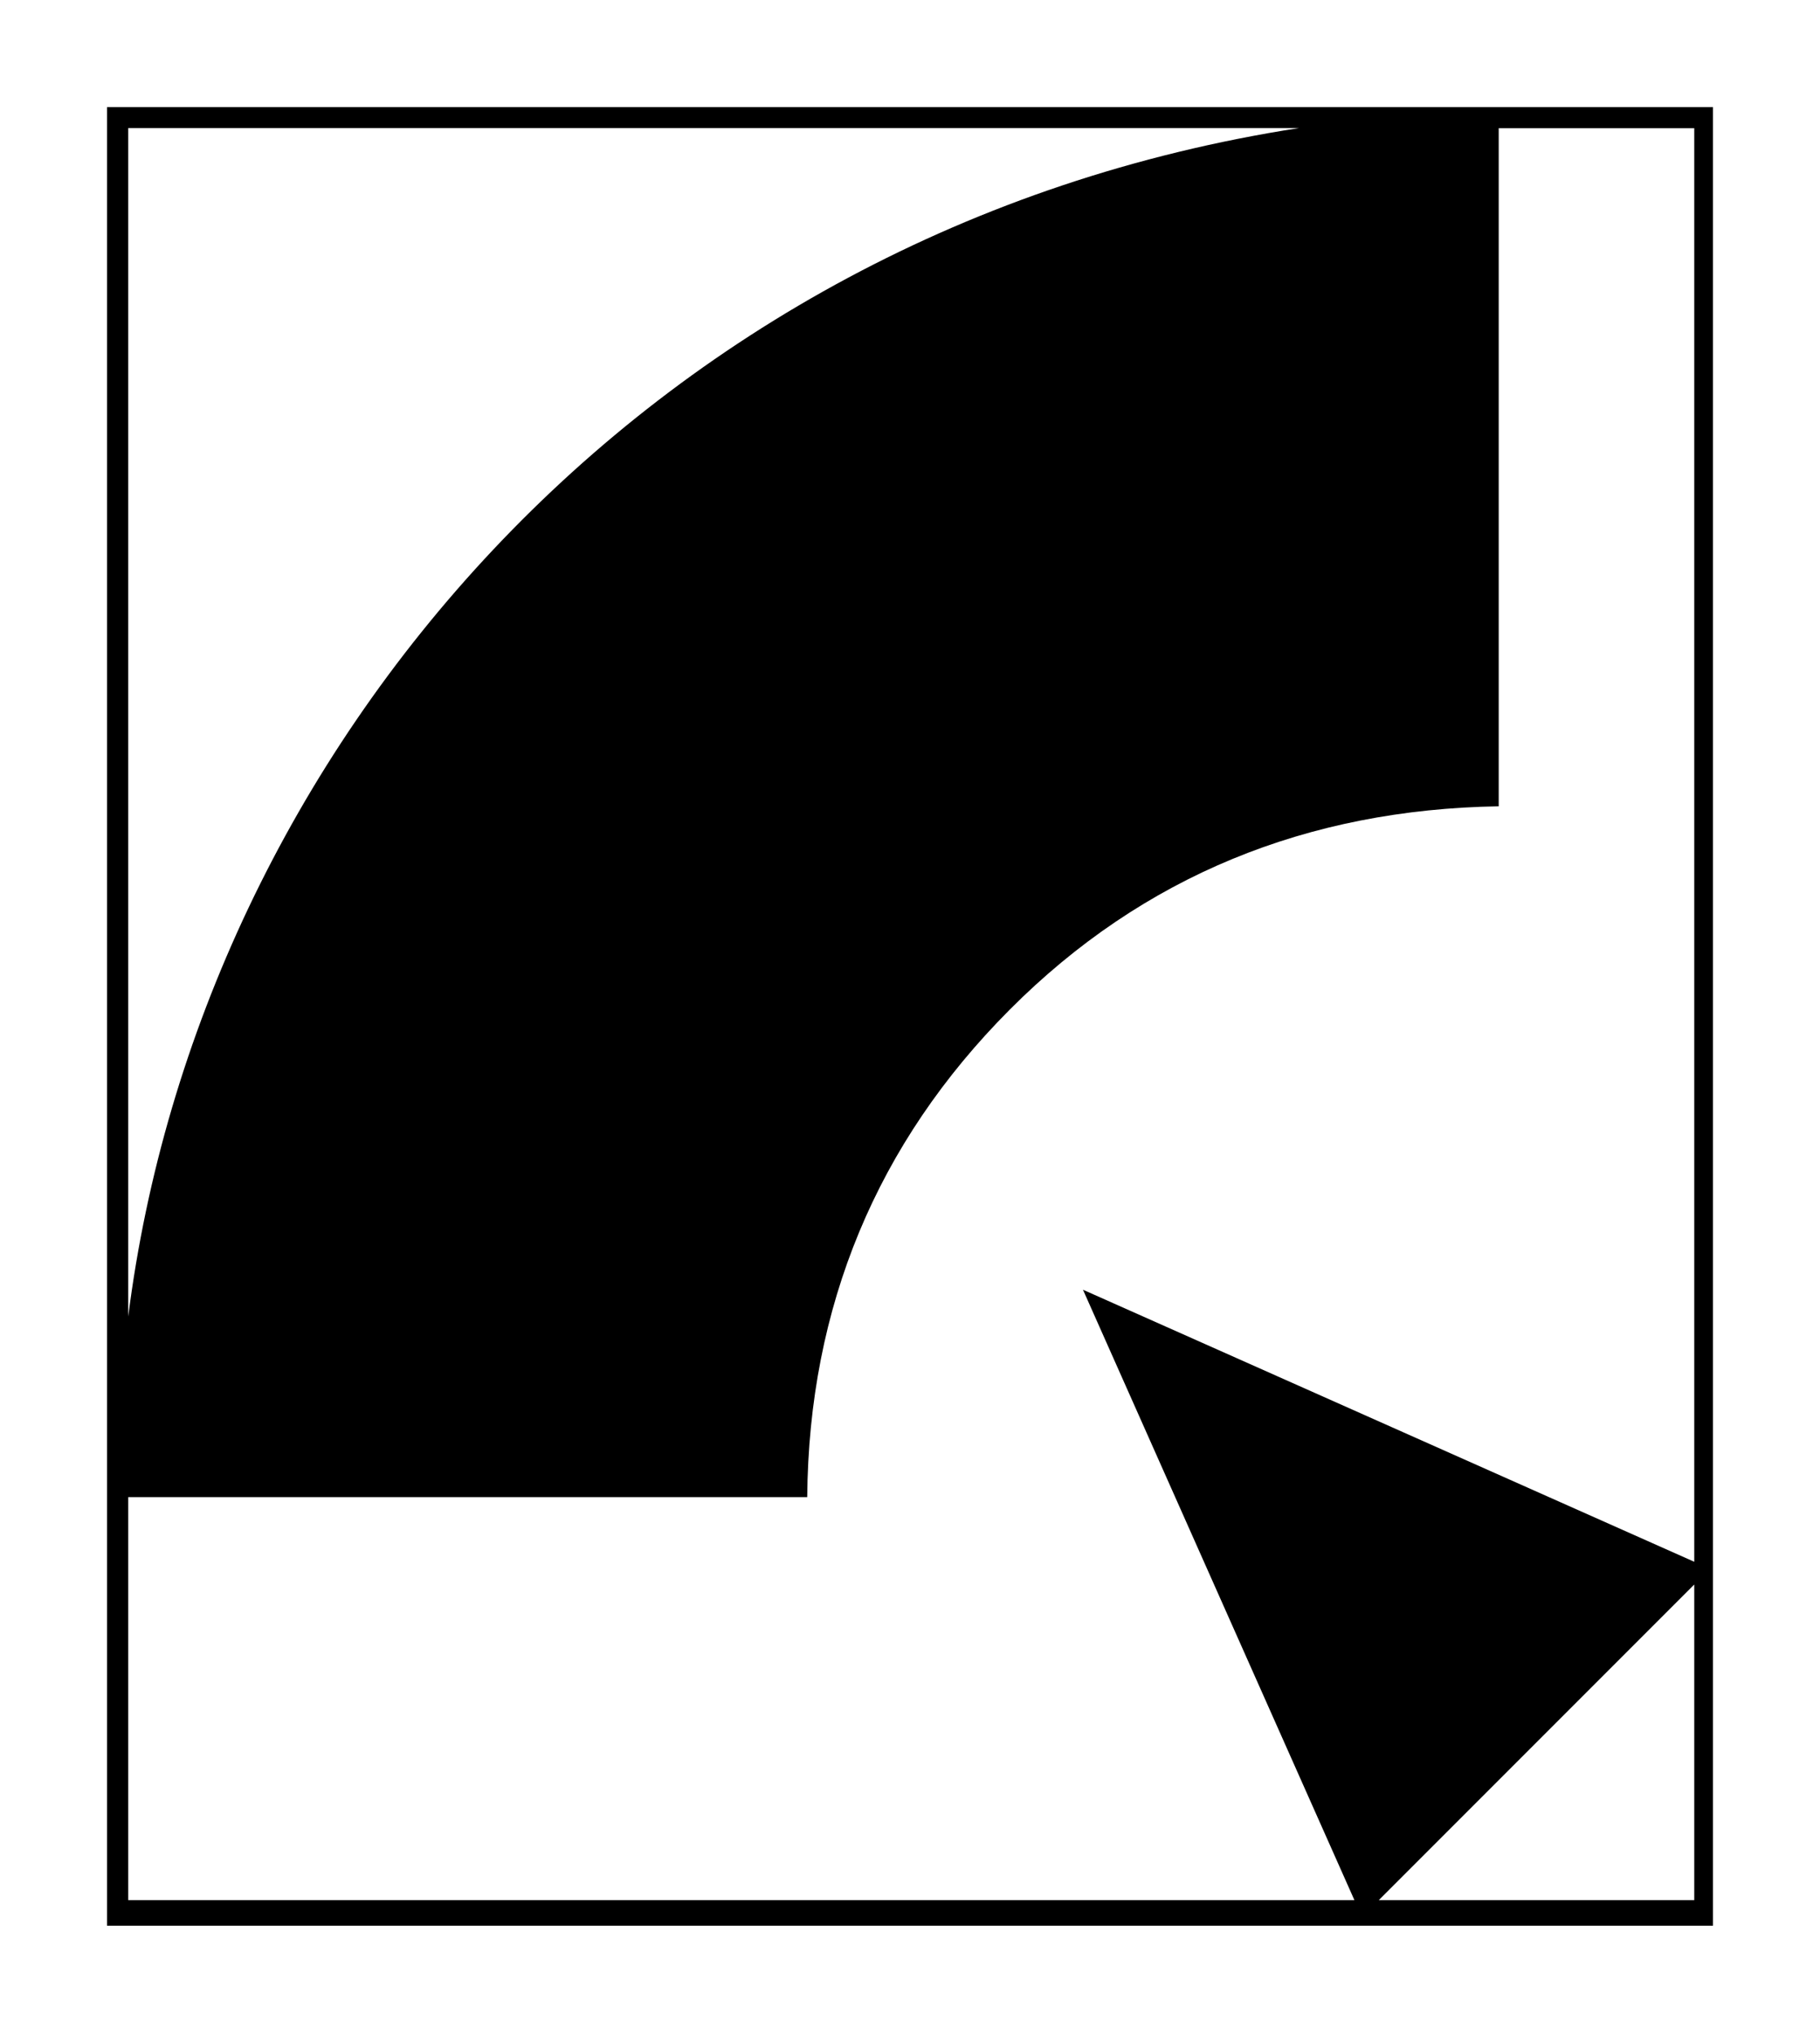
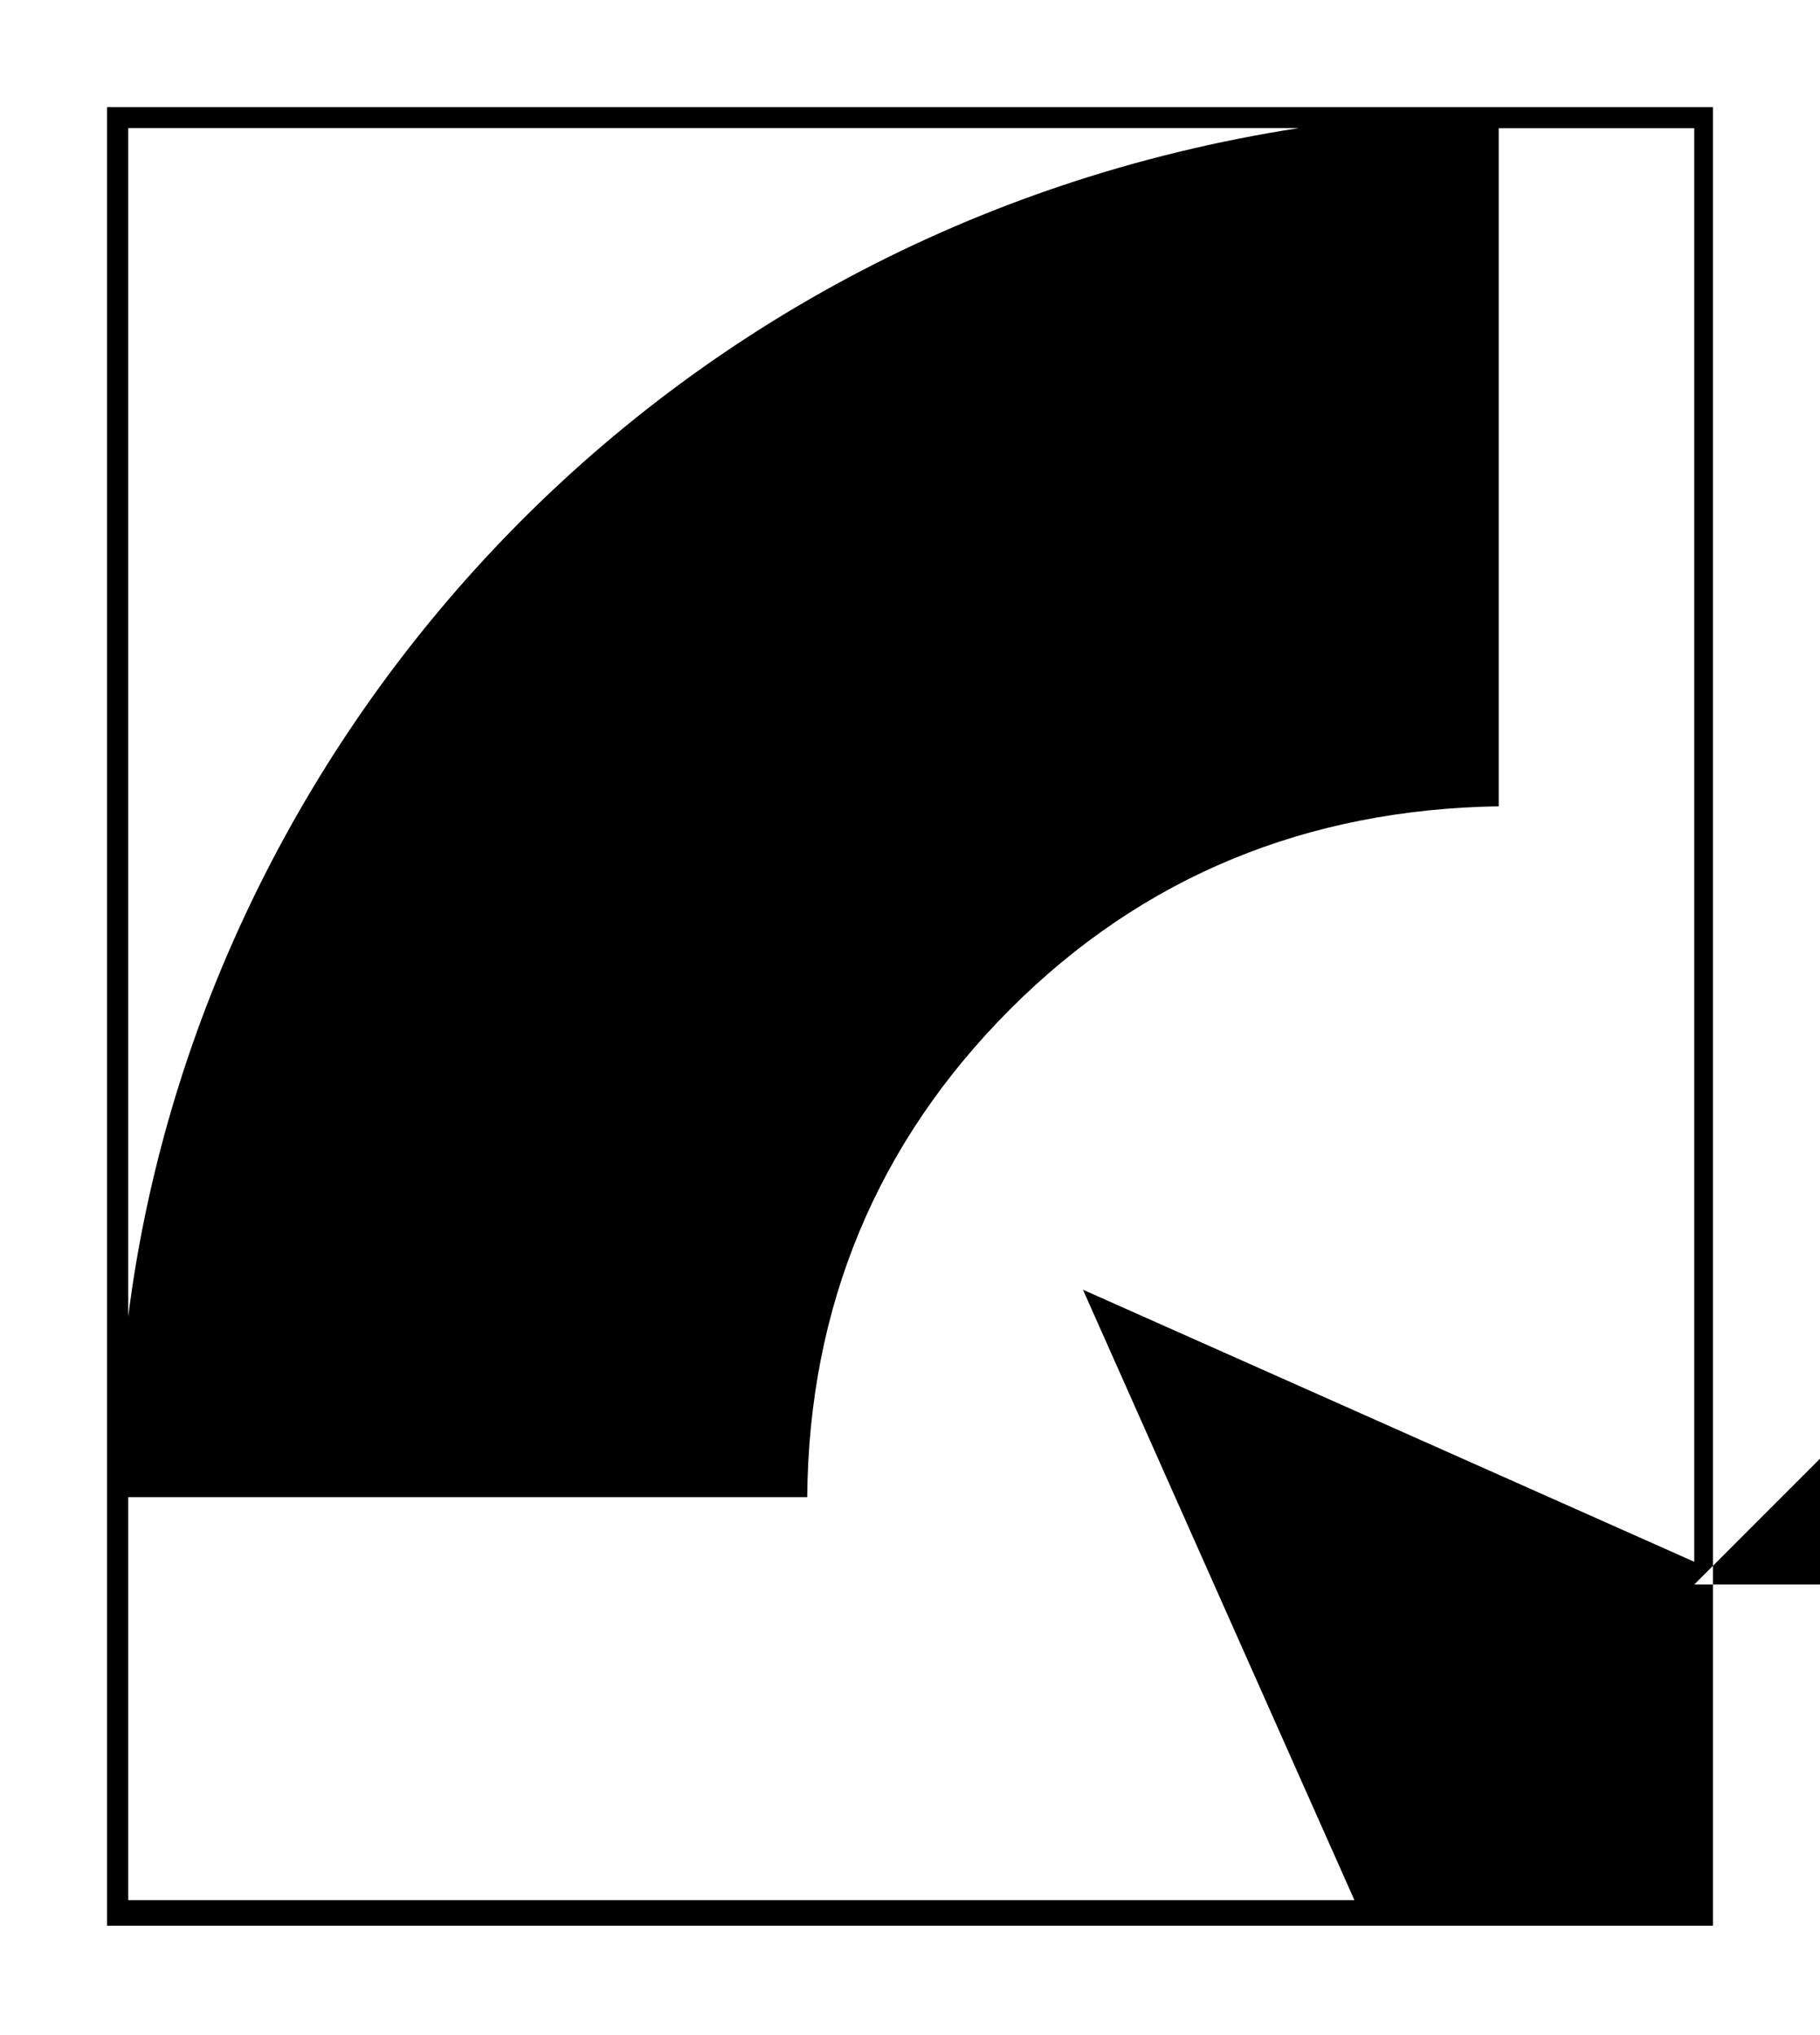
<svg xmlns="http://www.w3.org/2000/svg" id="Ebene_1" viewBox="0 0 153 171">
-   <path d="M144,161.81H9V9c45,0,90,0,135,0V161.81ZM10.78,125.8v33.86H113.86c-7.6-17.09-15.16-34.07-22.82-51.29,17.29,7.69,34.3,15.26,51.39,22.86V10.77h-16.44v56.98c-16.07,.26-29.89,5.84-41.1,17.08-11.19,11.22-16.9,24.98-17.03,40.97H10.78Zm0-115.04V110.62C16.76,63.32,53.85,19.34,109.2,10.76H10.78Zm131.65,122.38c-8.79,8.79-17.72,17.72-26.52,26.52h26.52v-26.52Z" />
+   <path d="M144,161.81H9V9c45,0,90,0,135,0V161.81ZM10.78,125.8v33.86H113.86c-7.6-17.09-15.16-34.07-22.82-51.29,17.29,7.69,34.3,15.26,51.39,22.86V10.77h-16.44v56.98c-16.07,.26-29.89,5.84-41.1,17.08-11.19,11.22-16.9,24.98-17.03,40.97H10.78Zm0-115.04V110.62C16.76,63.32,53.85,19.34,109.2,10.76H10.78Zm131.65,122.38h26.52v-26.52Z" />
</svg>